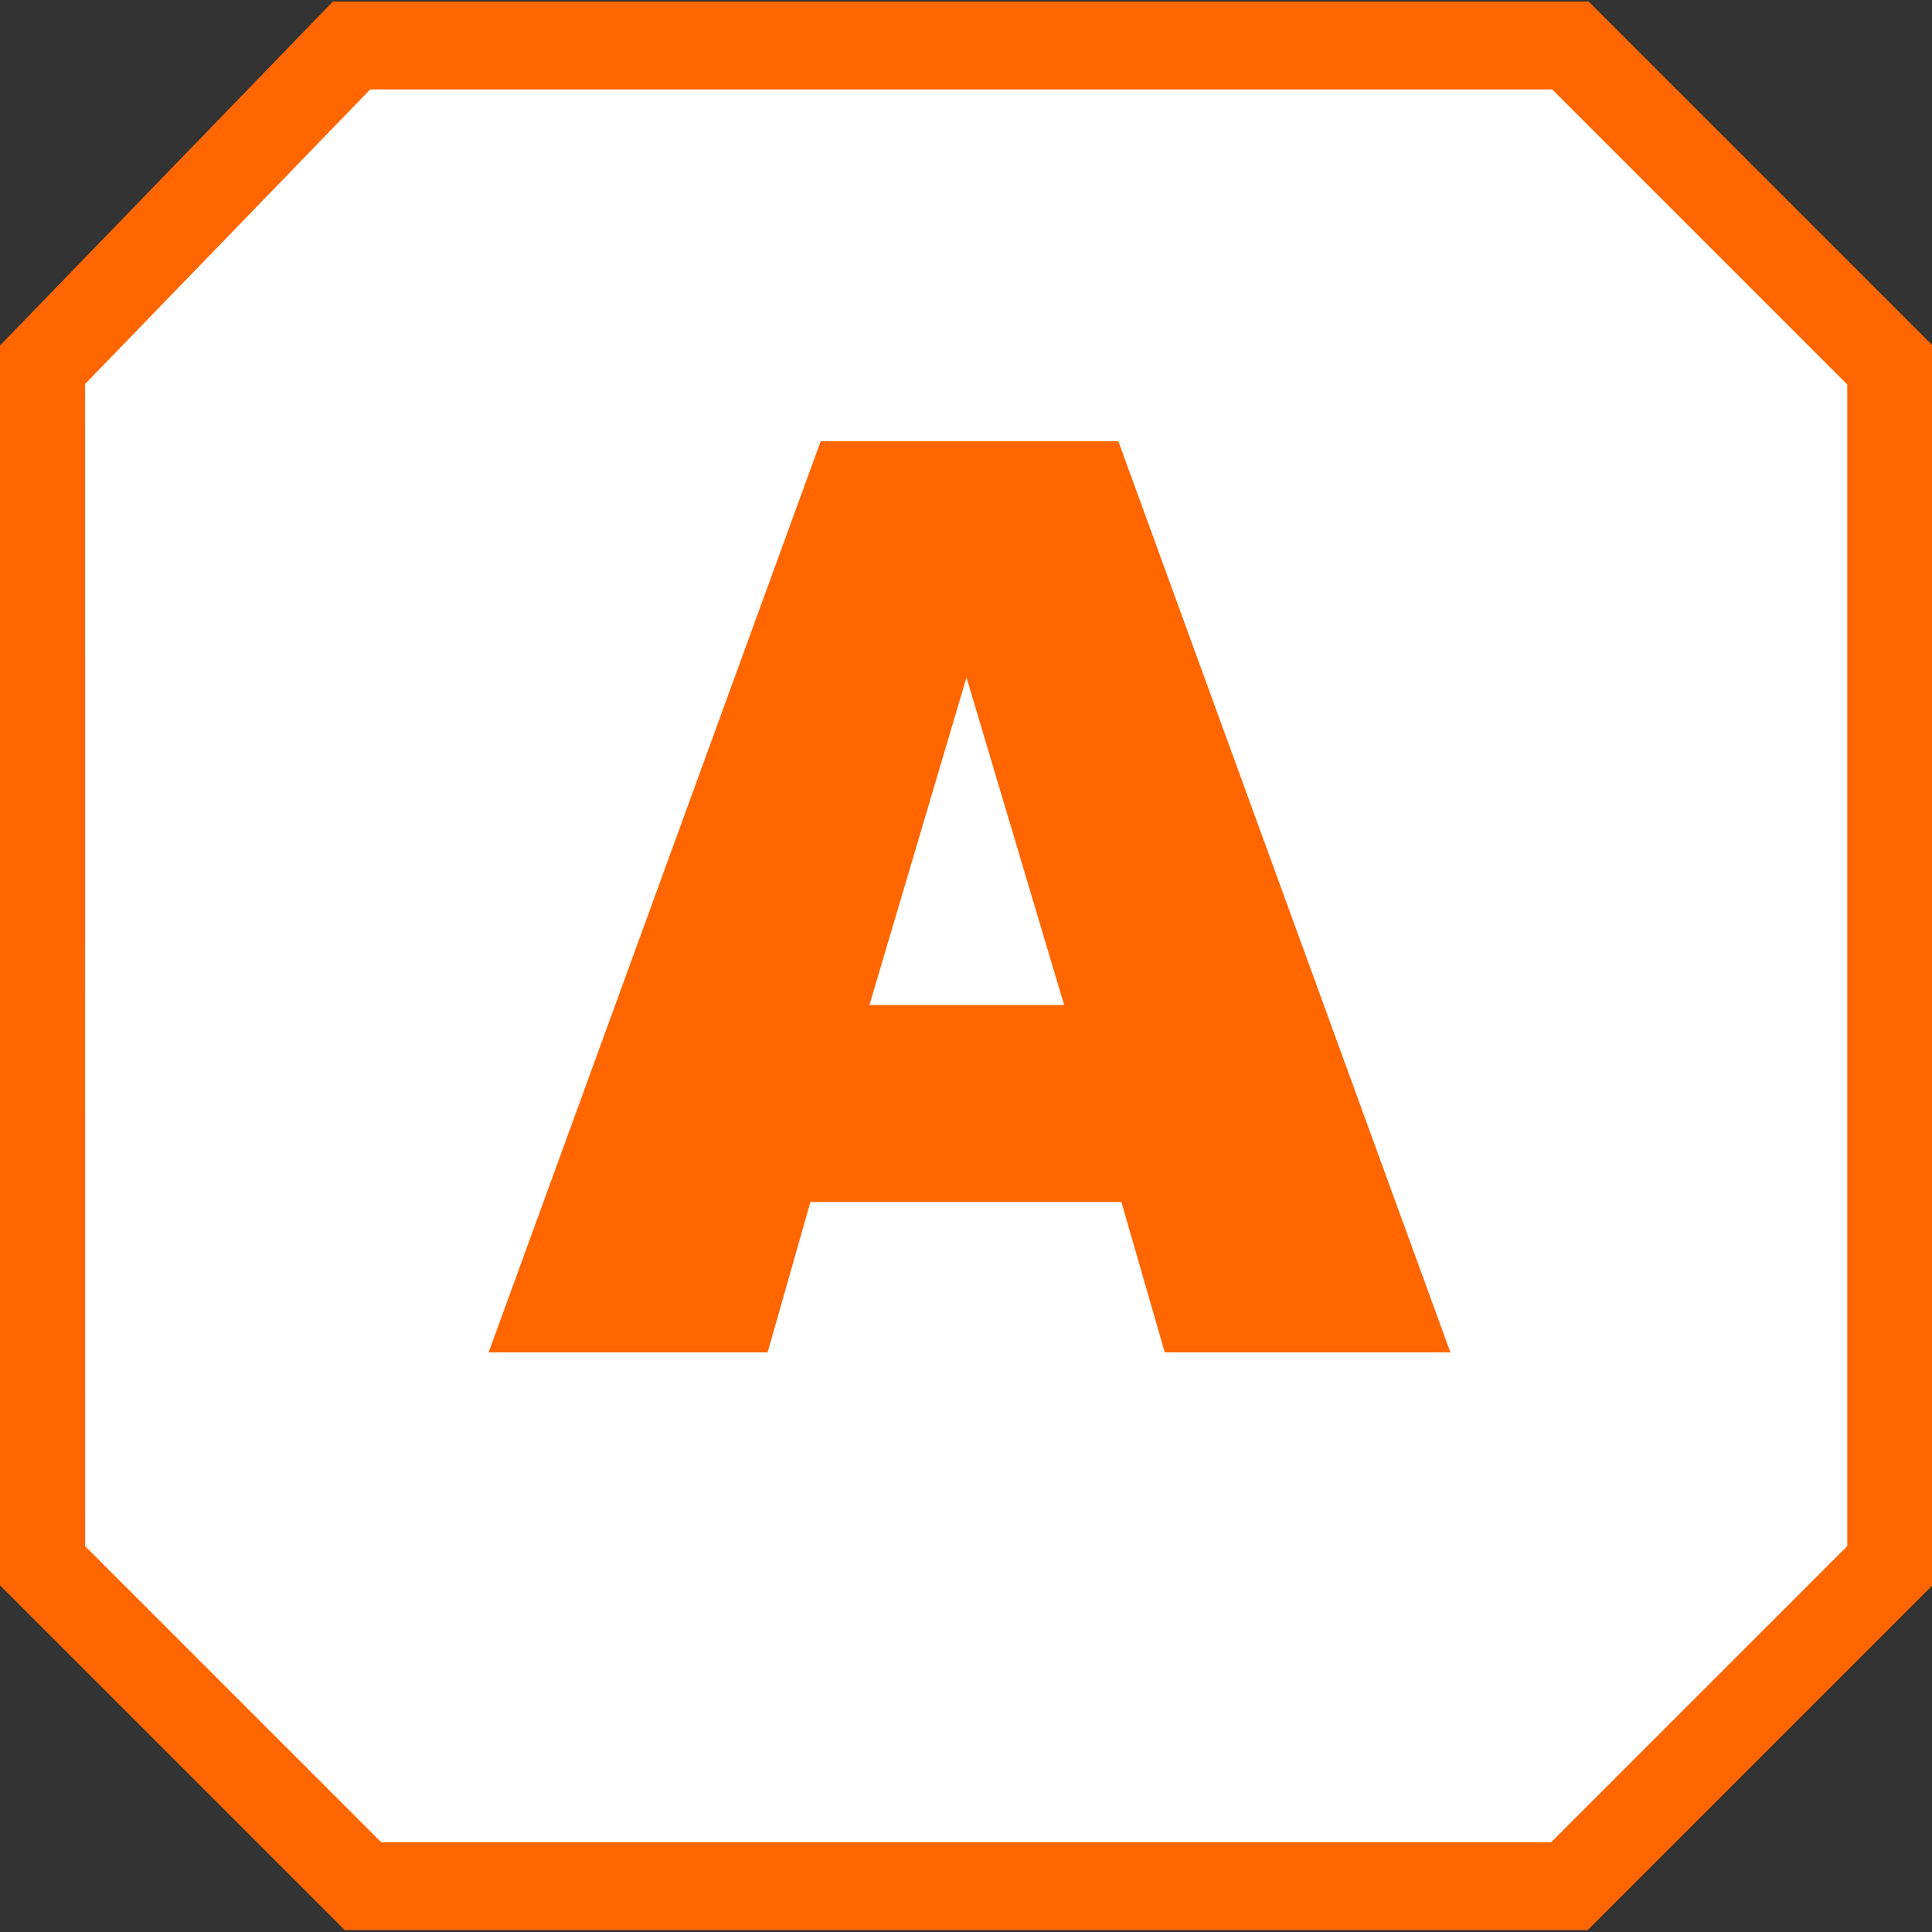
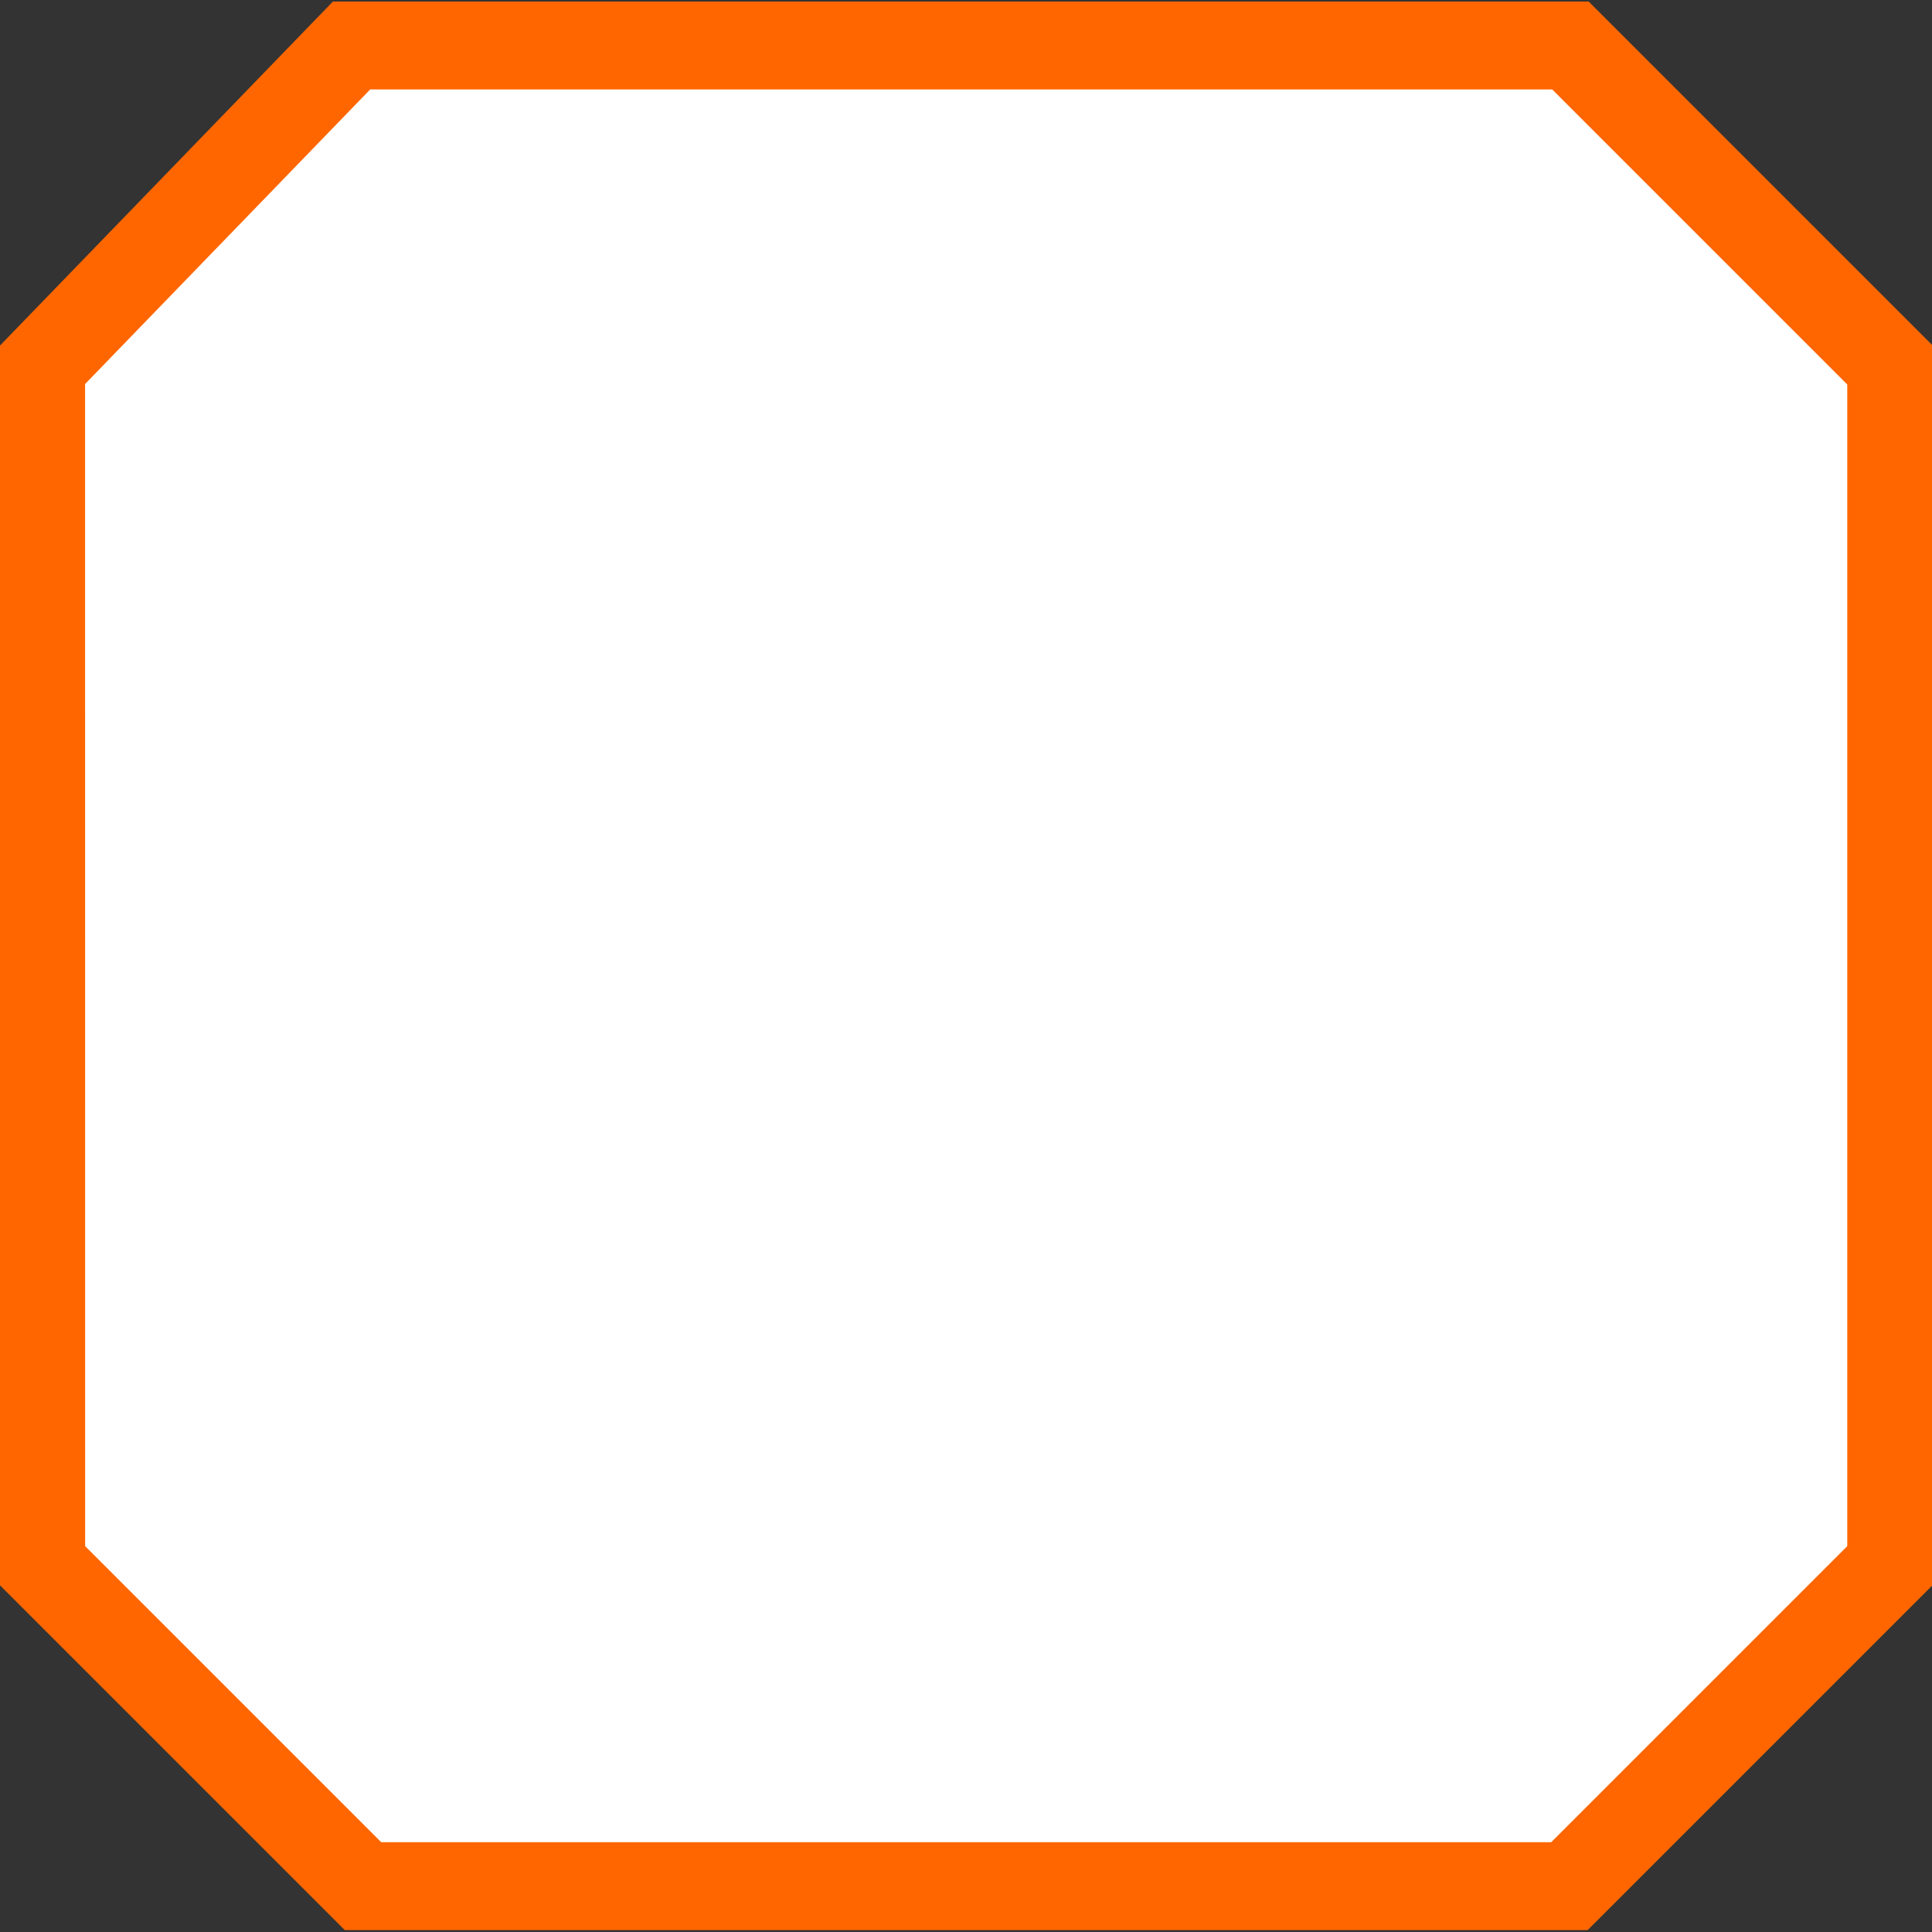
<svg xmlns="http://www.w3.org/2000/svg" version="1.1" id="svg4485" width="410" height="410" viewBox="0 0 410 410">
  <rect x="0" y="0" width="410" height="410" fill="#333333" stroke="none" />
  <defs id="defs4489" />
  <g transform="matrix(1.172,0,0,1.172,-35.178,-35.165)" id="layer1" style="display:inline">
    <path style="fill:#ffffff;fill-opacity:1;stroke:#ff6600;stroke-width:15.921;stroke-linecap:butt;stroke-linejoin:miter;stroke-miterlimit:4;stroke-dasharray:none;stroke-opacity:1" d="M 37.461,96.323 93.672,38.241 H 314.379 l 58.082,58.082 V 313.263 l -58.267,58.267 H 95.741 L 37.473,313.263 Z" id="path5055" />
  </g>
  <g id="layer2" style="display:inline" />
  <g transform="matrix(1.172,0,0,1.172,-35.178,-35.165)" id="layer3">
    <path style="display:inline;fill:#ffffff;fill-opacity:1;stroke:none;stroke-width:0.913px;stroke-linecap:butt;stroke-linejoin:miter;stroke-opacity:1" d="m 205,205 -10,25 h 20 z" id="path4539" />
    <g aria-label="A" transform="matrix(1.693,0,0,1.746,-93.356,-124.774)" style="font-style:normal;font-variant:normal;font-weight:normal;font-stretch:normal;font-size:132px;line-height:1.25;font-family:Arimo;-inkscape-font-specification:'Arimo, Normal';font-variant-ligatures:normal;font-variant-caps:normal;font-variant-numeric:normal;font-feature-settings:normal;text-align:start;letter-spacing:0px;word-spacing:0px;writing-mode:lr-tb;text-anchor:start;display:inline;fill:#ff6600;fill-opacity:1;stroke:none" id="flowRoot4542">
-       <path d="m 192.805,213.302 h -33.258 l -4.576,15.598 h -29.842 l 35.514,-94.488 h 31.84 l 35.514,94.488 h -30.551 z m -6.123,-20.432 -10.441,-33.967 -10.377,33.967 z" style="font-style:normal;font-variant:normal;font-weight:900;font-stretch:normal;font-family:Arial;-inkscape-font-specification:'Arial Heavy';fill:#ff6600" id="path4495" />
-     </g>
+       </g>
  </g>
</svg>